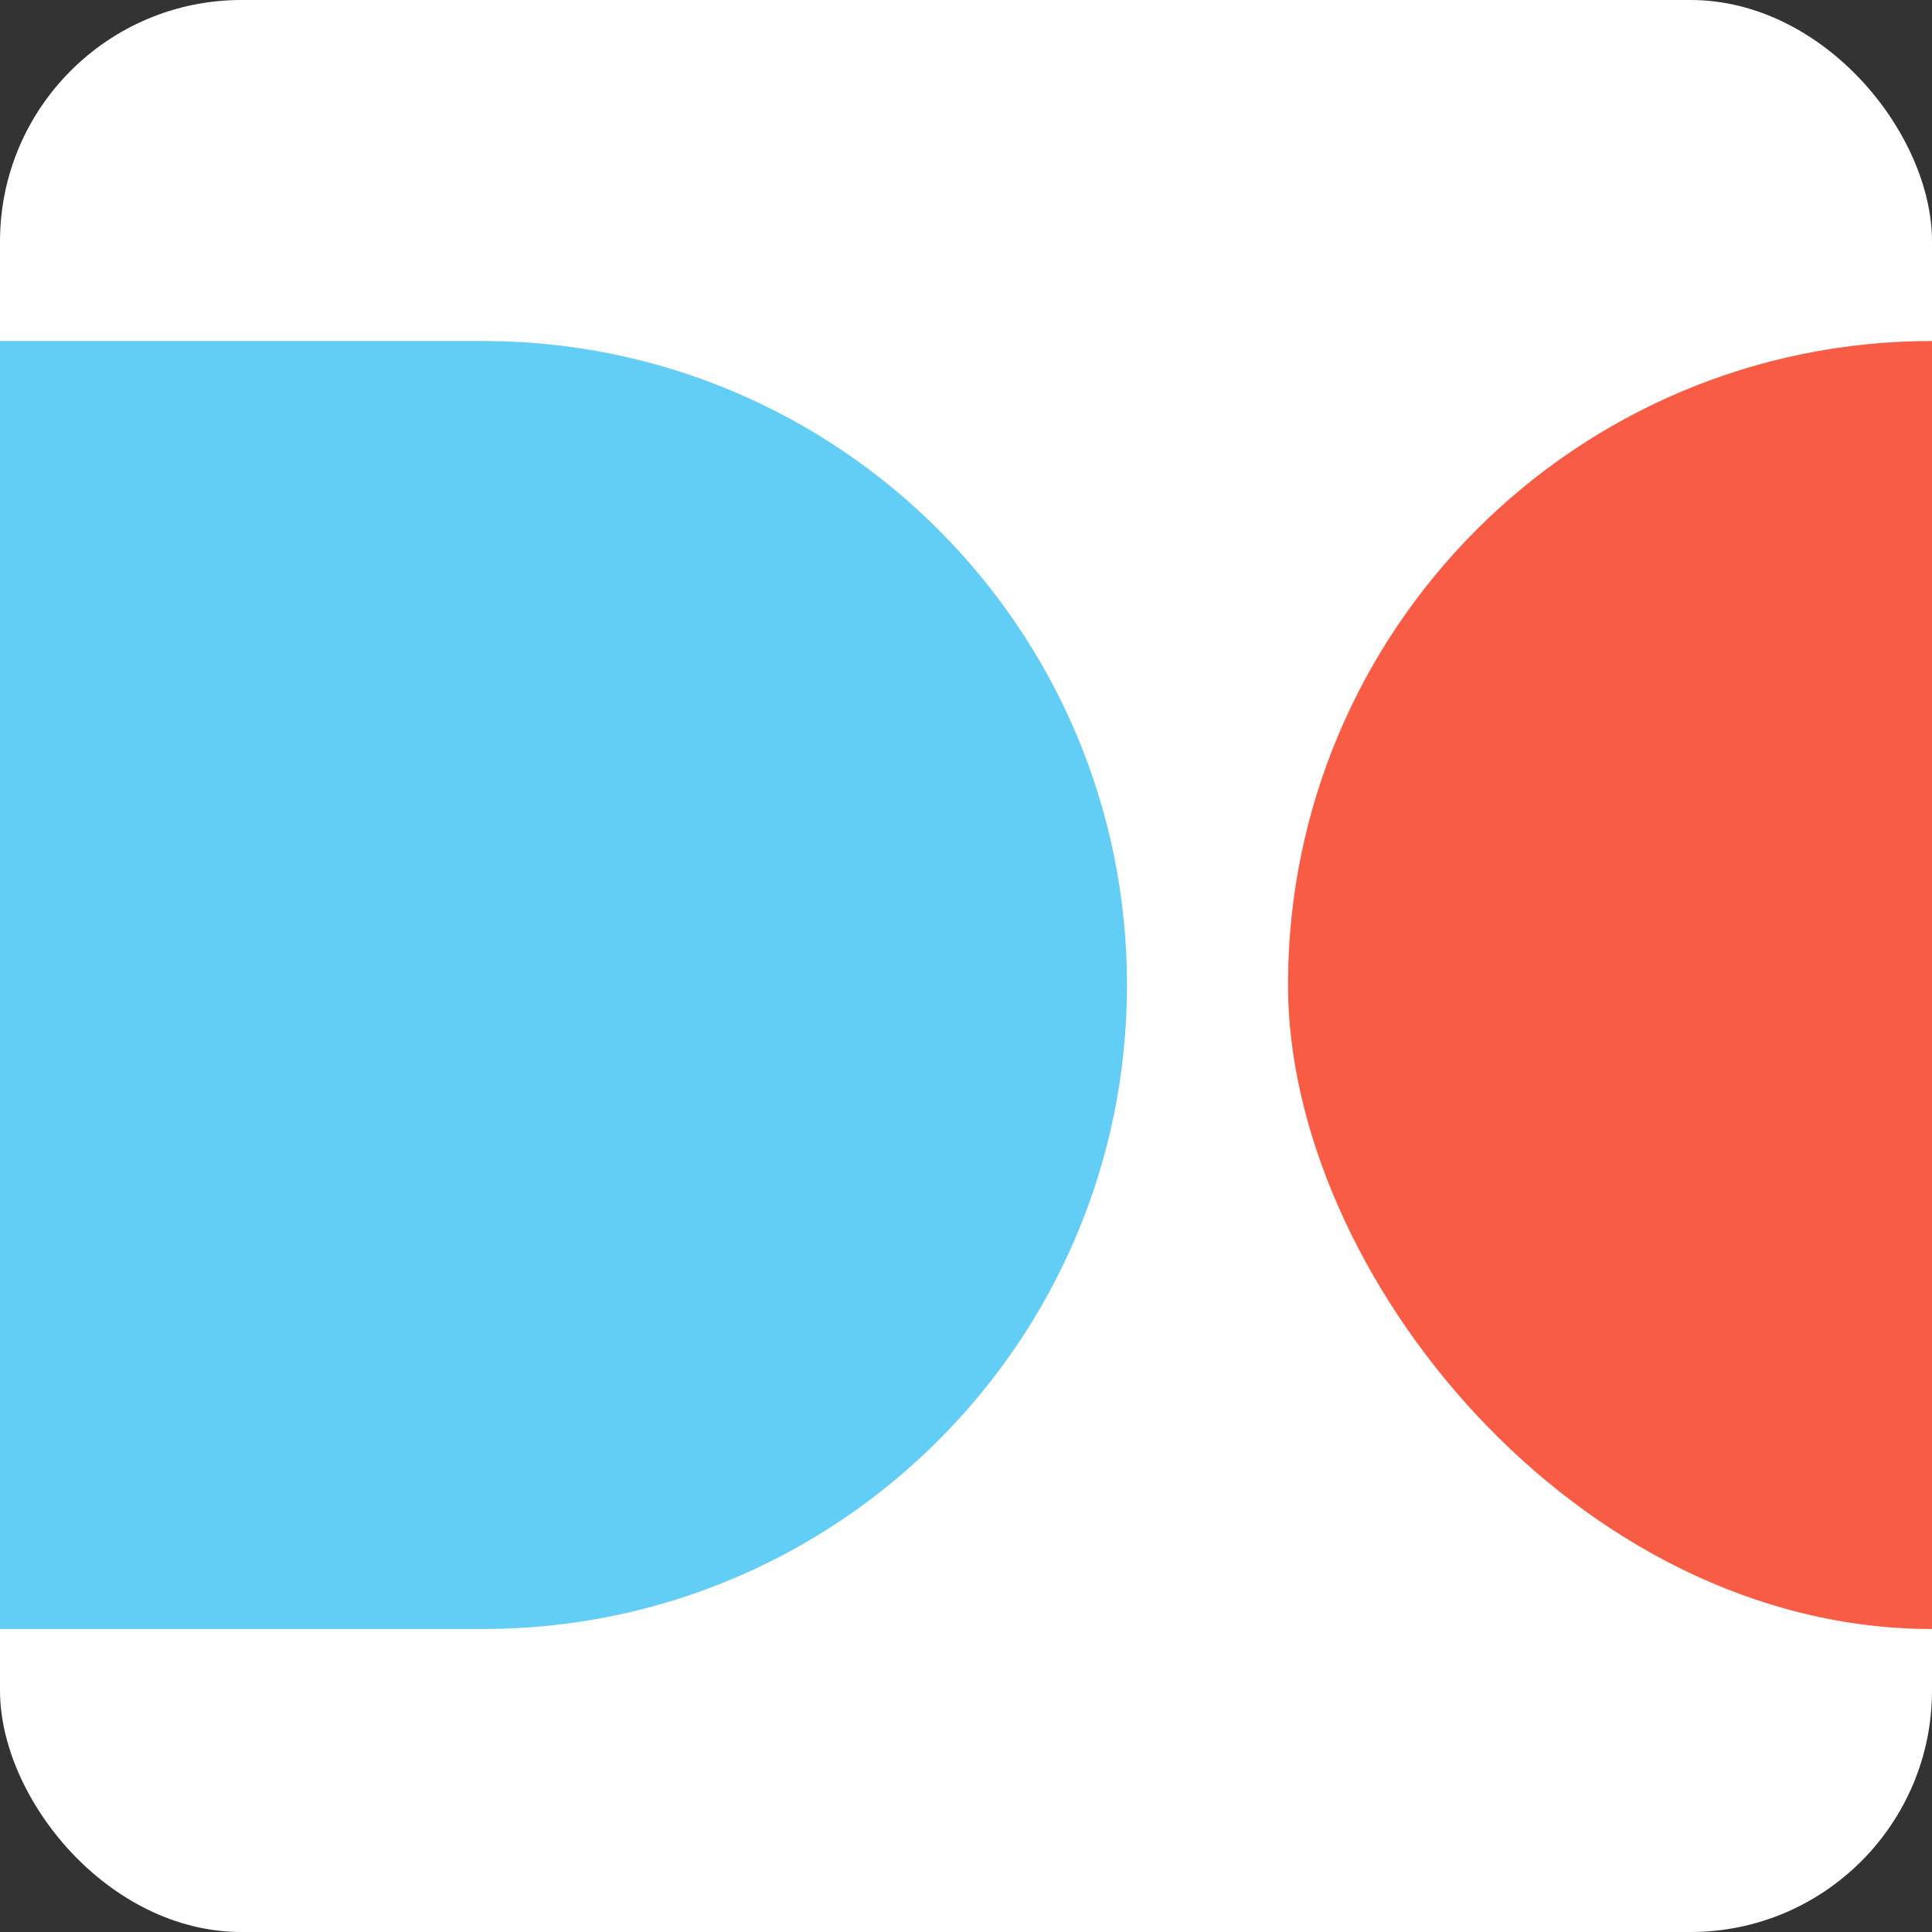
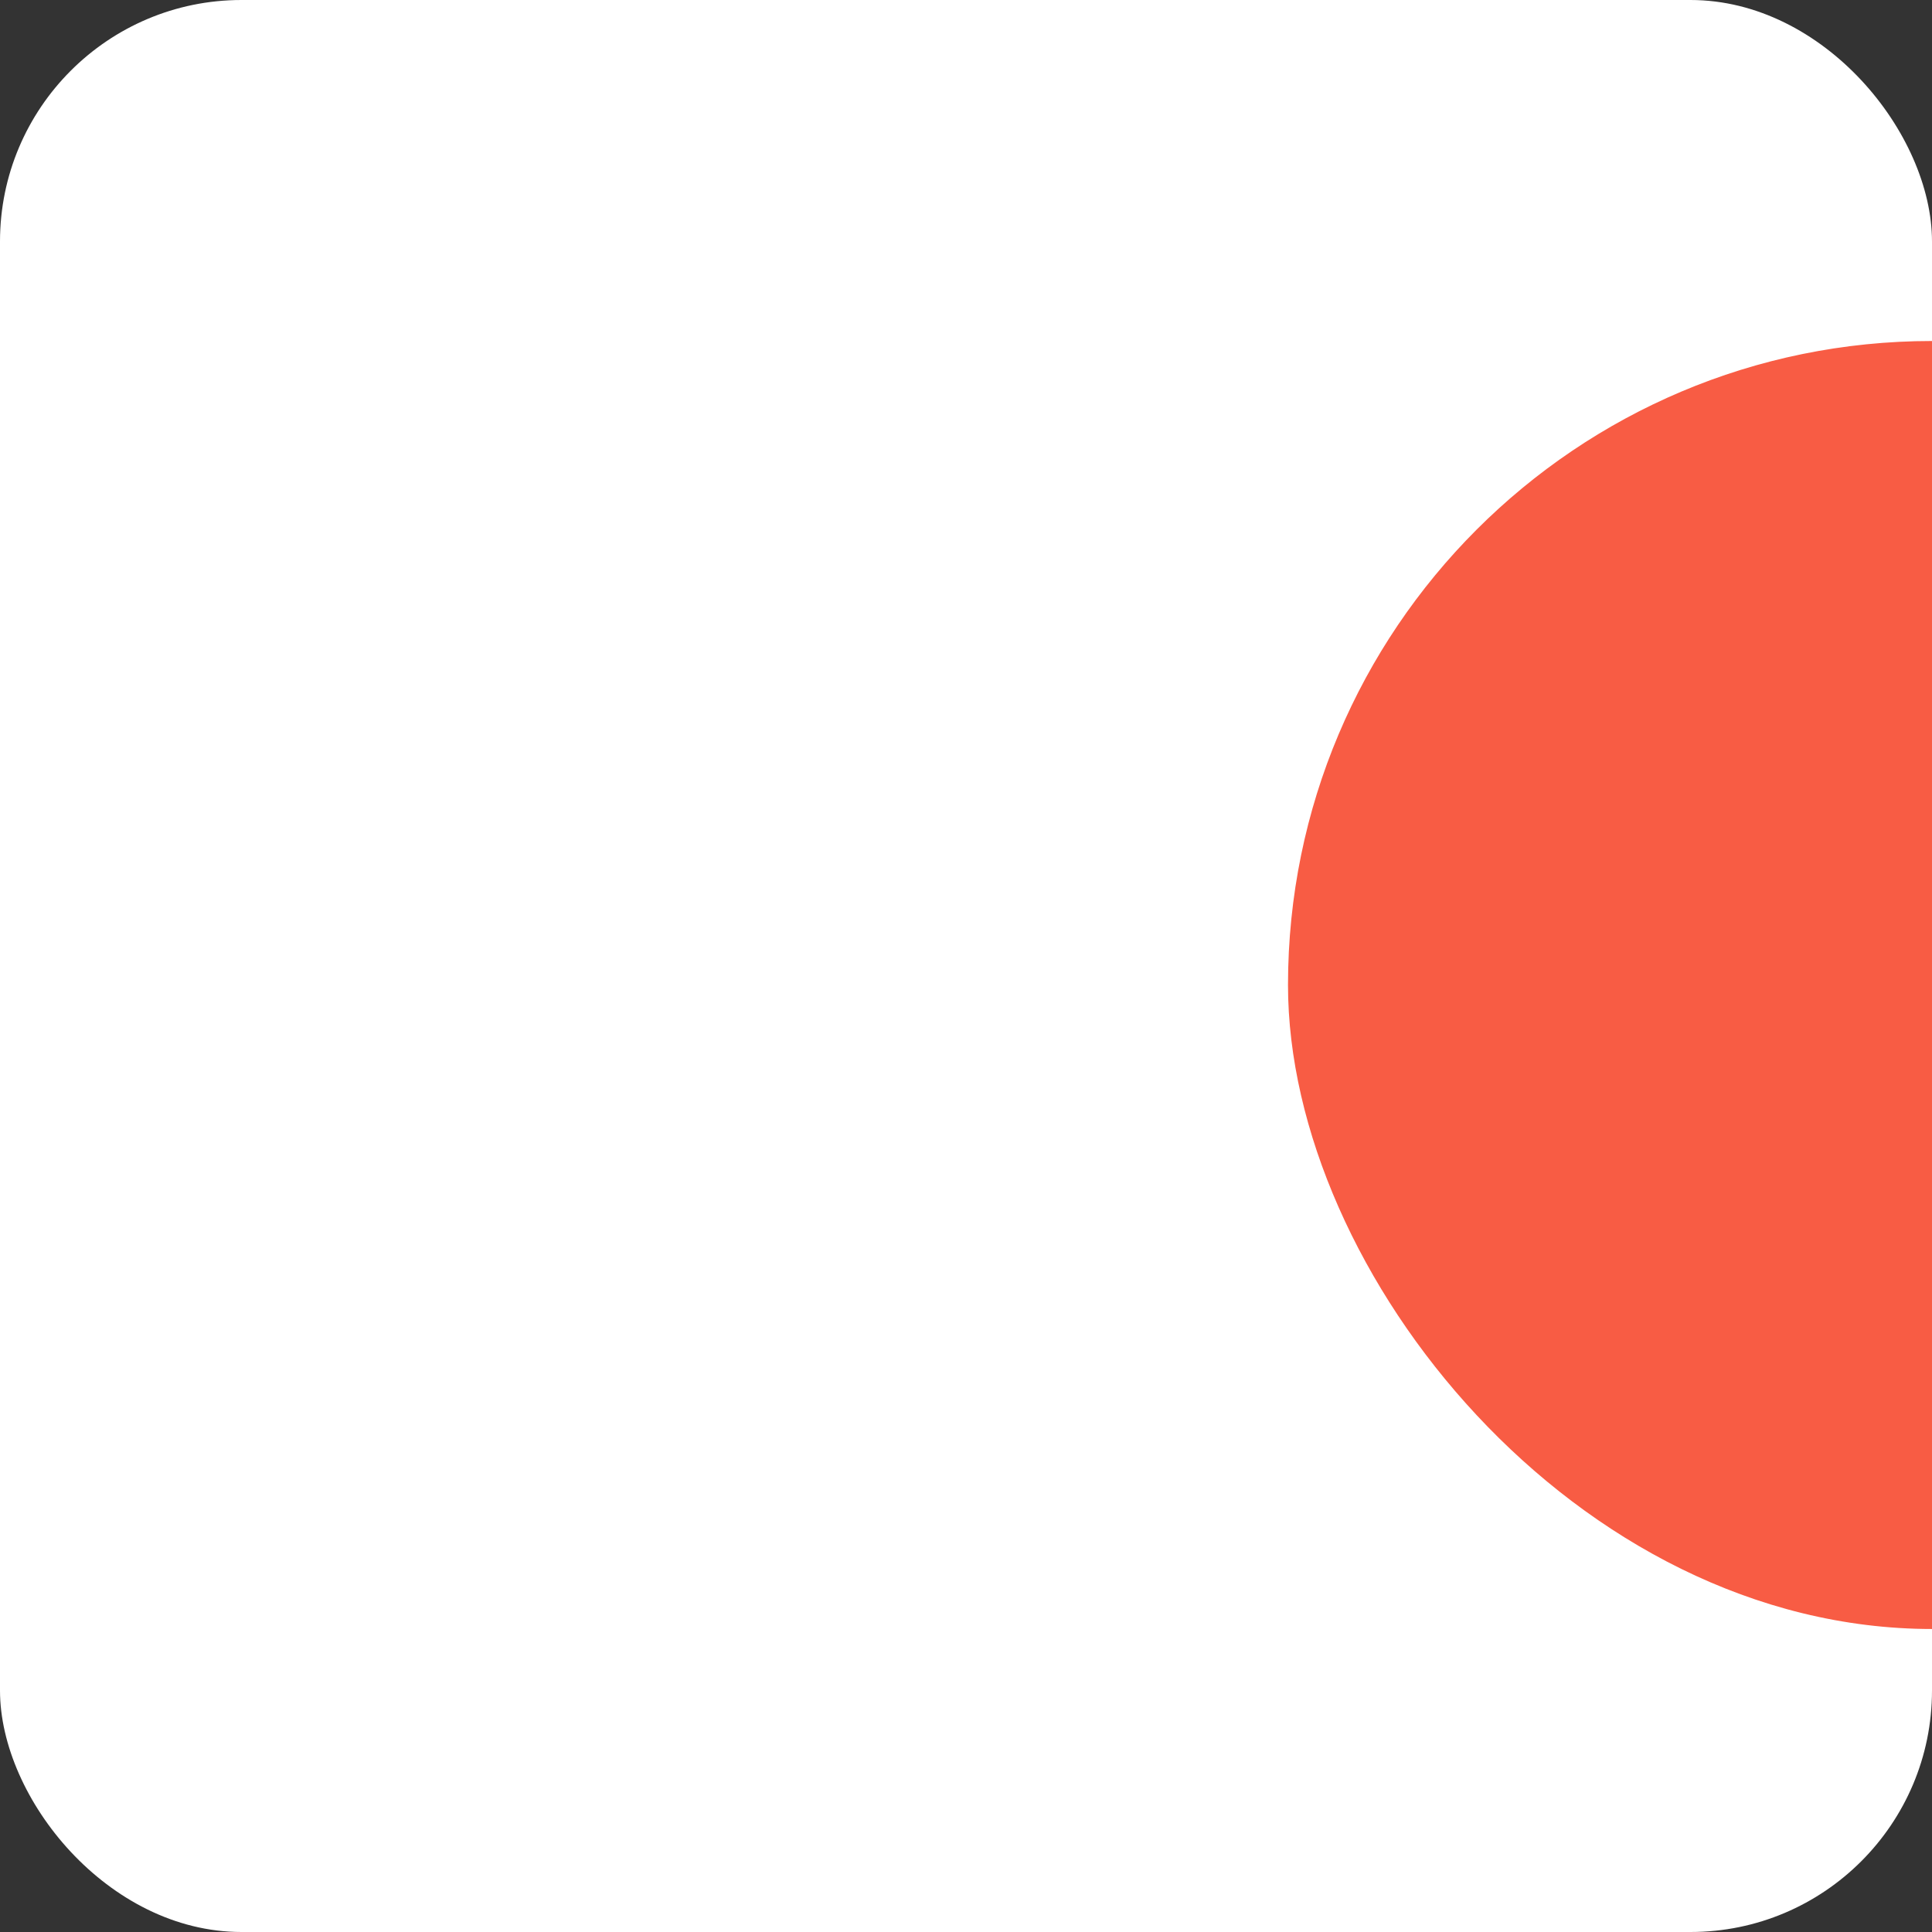
<svg xmlns="http://www.w3.org/2000/svg" version="1.1" width="24" height="24">
  <rect width="100%" height="100%" fill="#333333" stroke="none" />
  <svg width="24" height="24" viewBox="0 0 24 24" fill="none">
    <g clip-path="url(#clip0_276_2825)">
      <rect width="24" height="24" rx="3" fill="white" />
-       <path d="M0 20.236L-6.99382e-07 4.236L6 4.236C10.418 4.236 14 7.818 14 12.236V12.236C14 16.655 10.418 20.236 6 20.236L0 20.236Z" fill="#62CDF5" />
      <rect x="16" y="4.236" width="16" height="16" rx="8" fill="#F85C44" />
    </g>
    <defs>
      <clipPath id="SvgjsClipPath1001">
        <rect width="24" height="24" rx="3" fill="white" />
      </clipPath>
    </defs>
  </svg>
  <style>@media (prefers-color-scheme: light) { :root { filter: none; } }
@media (prefers-color-scheme: dark) { :root { filter: none; } }
</style>
</svg>